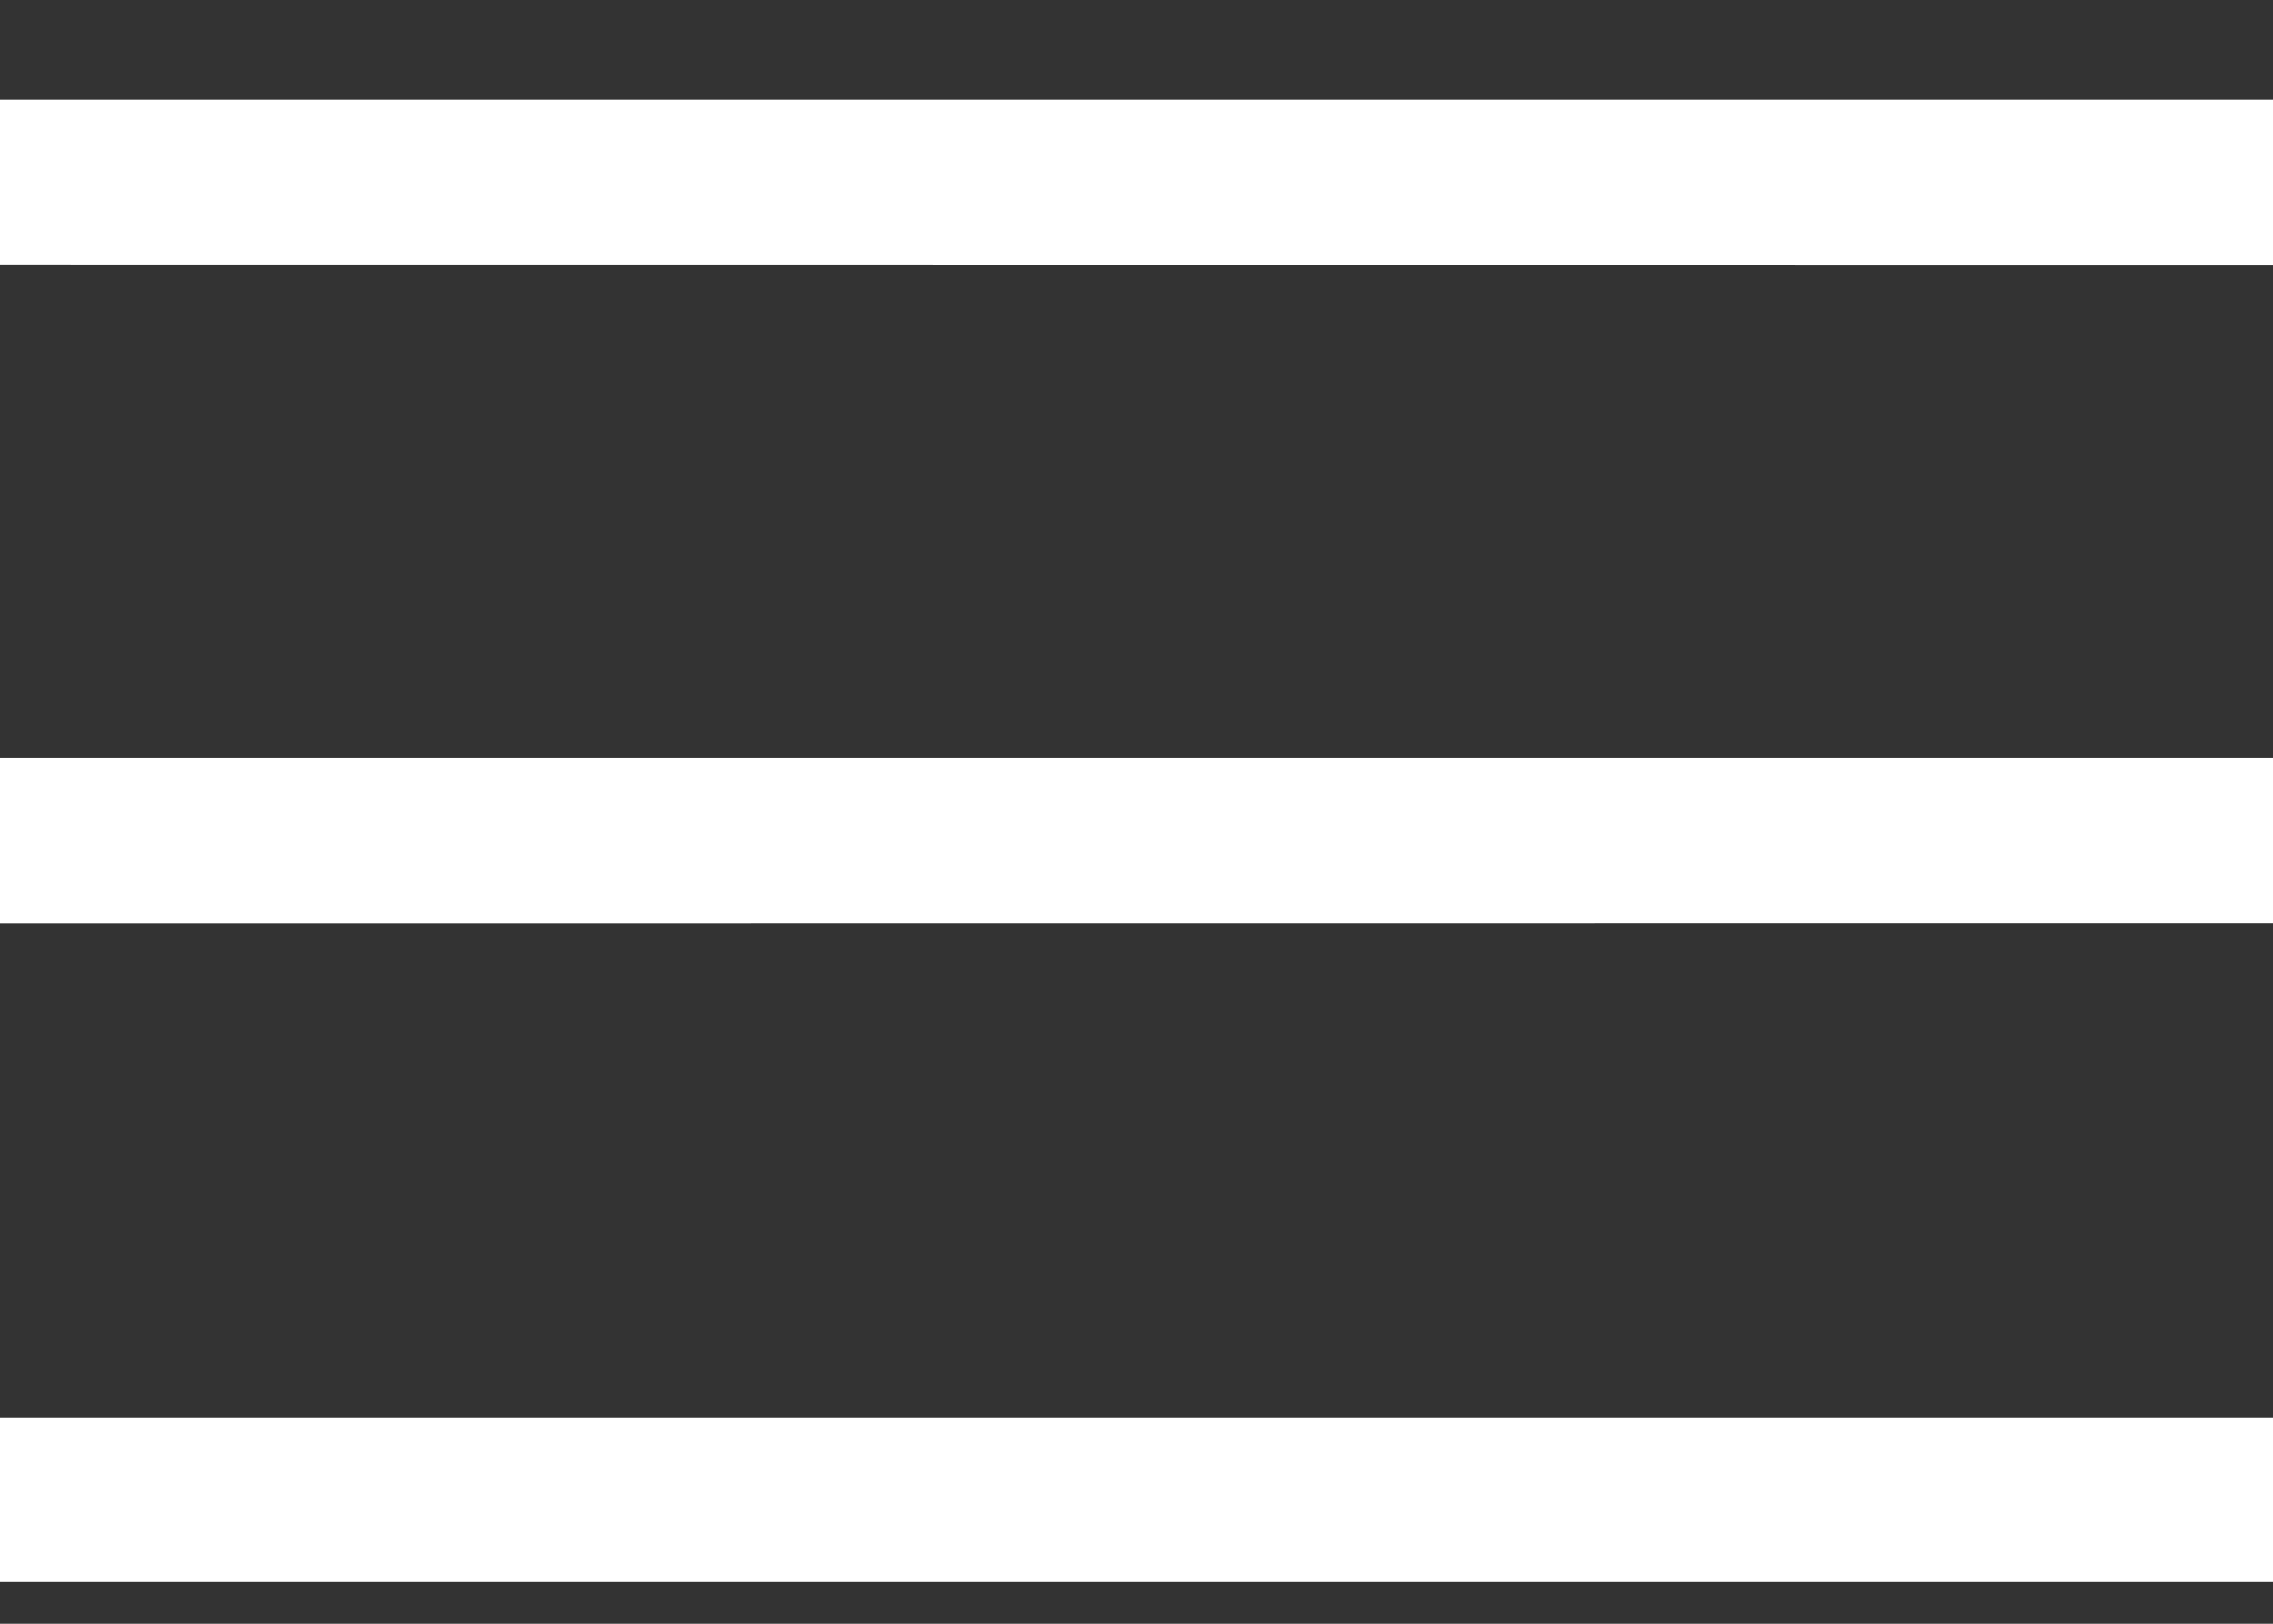
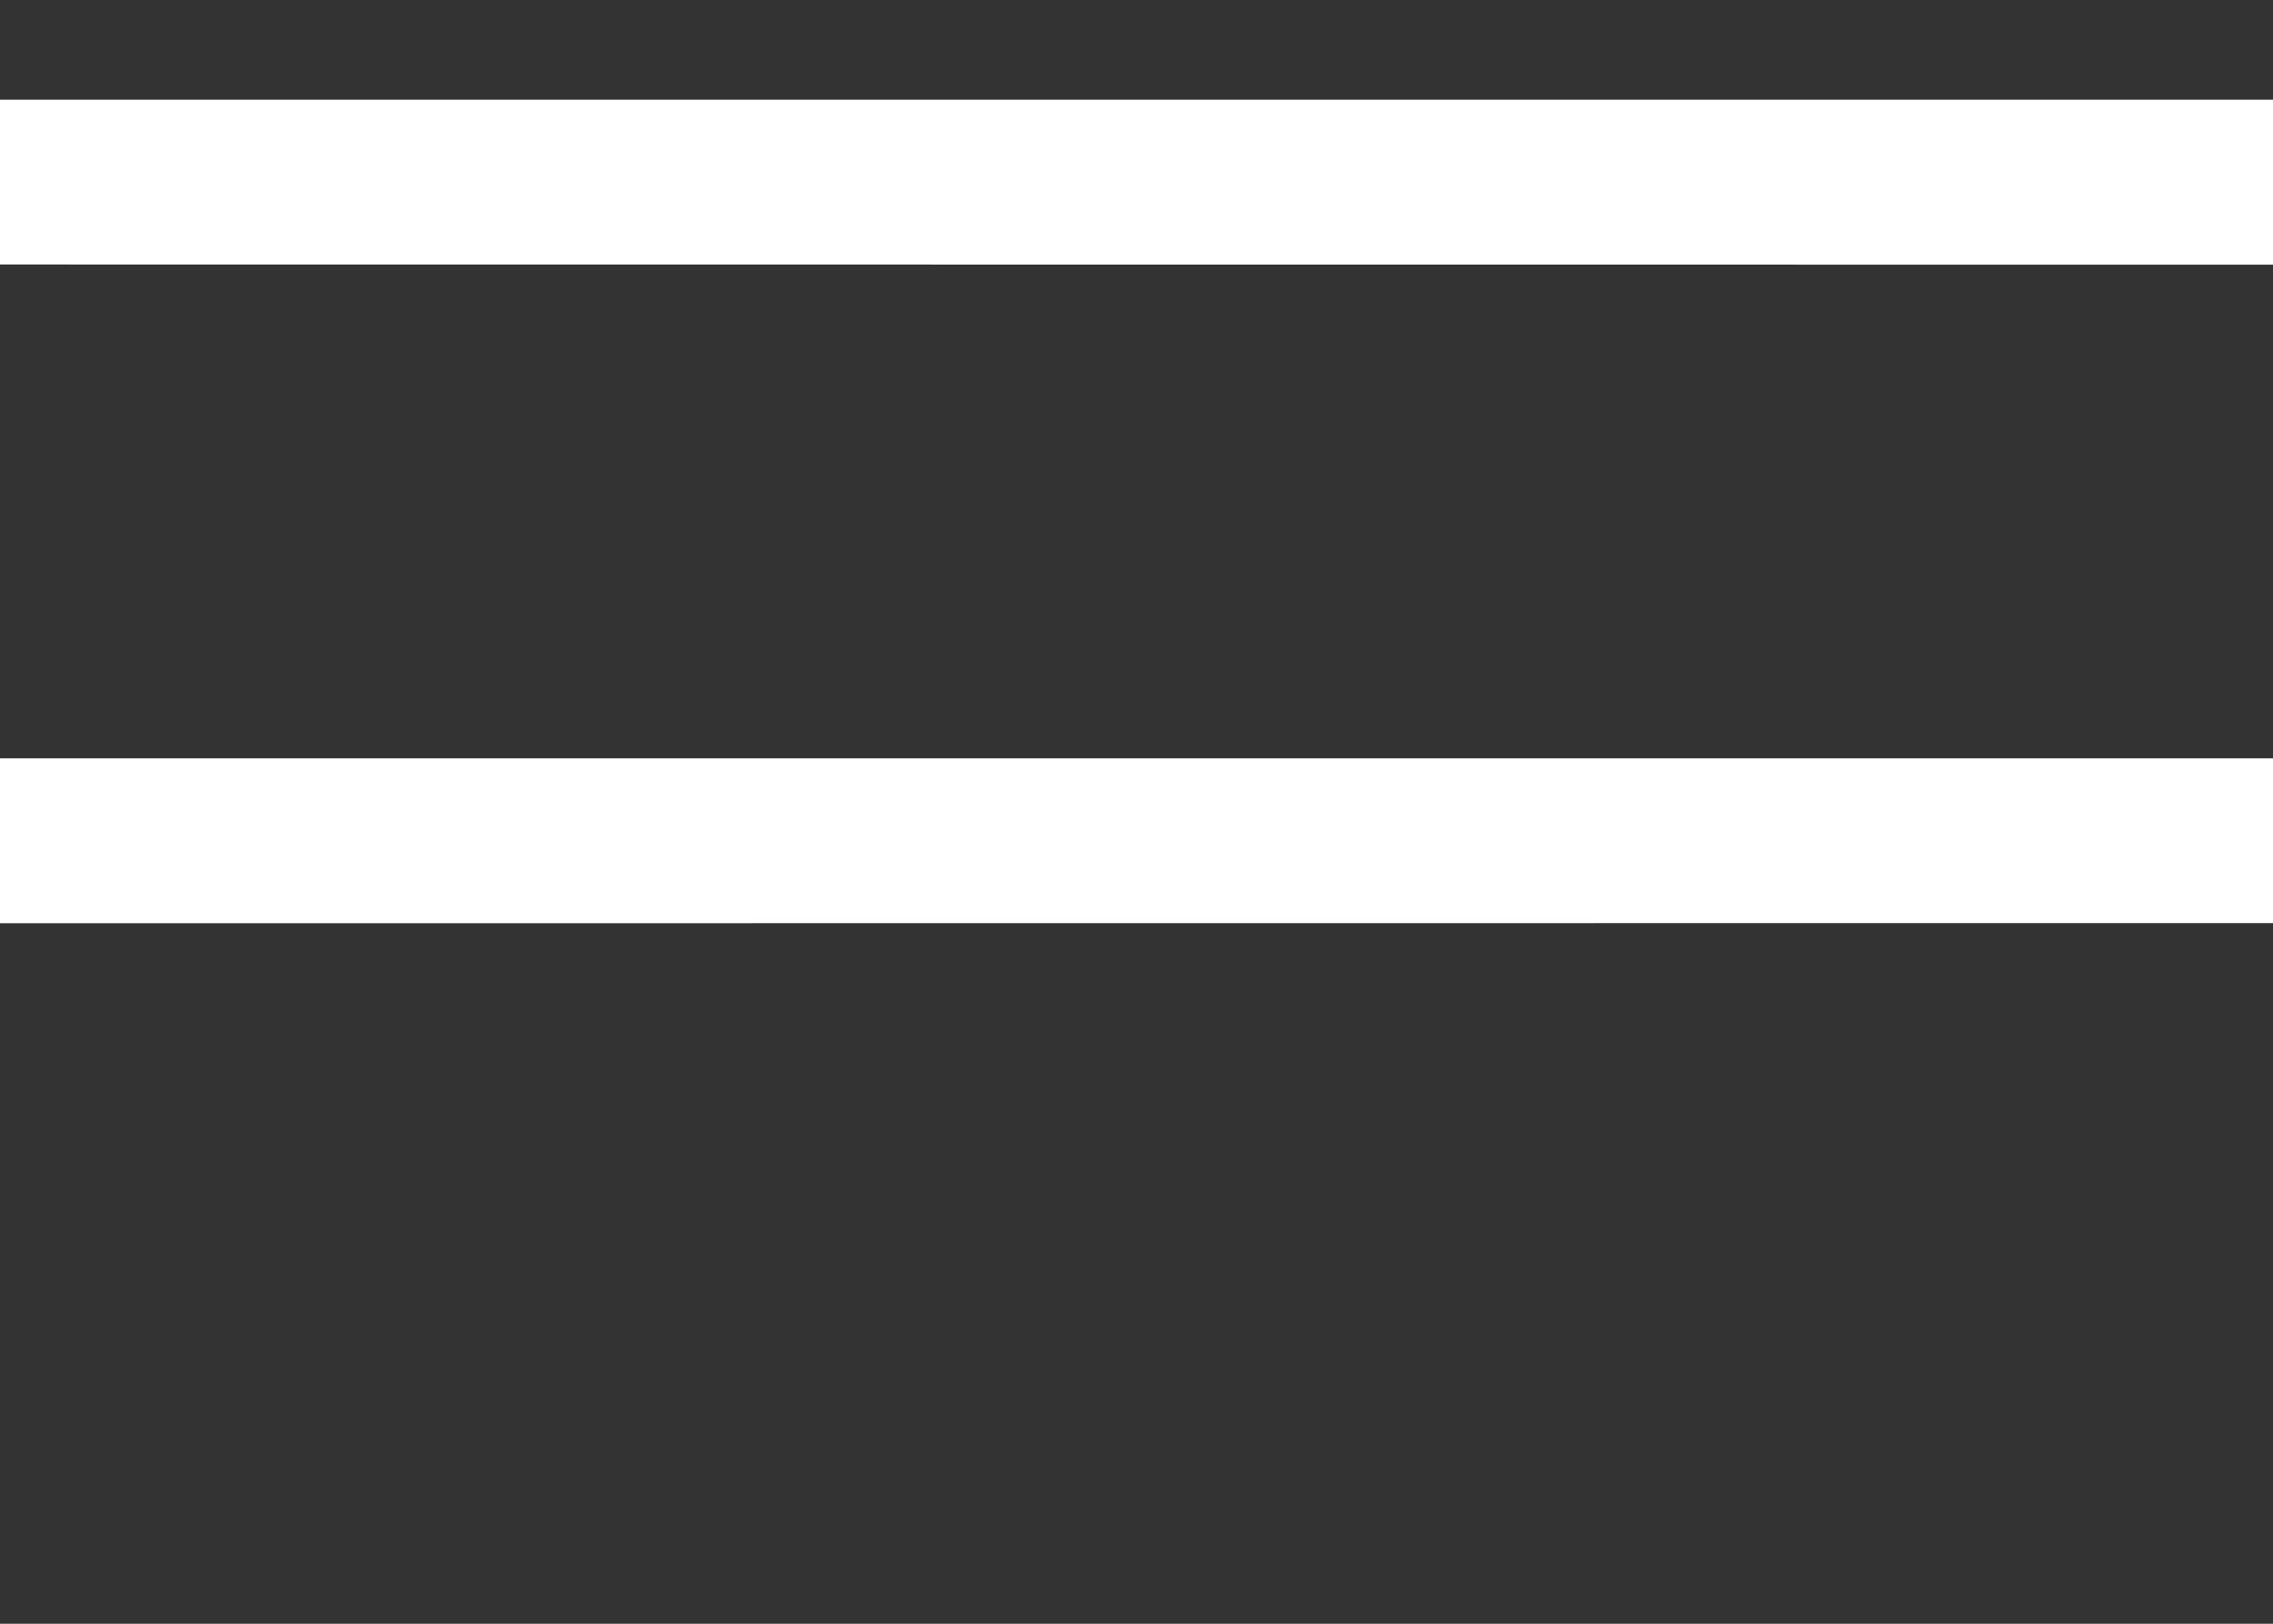
<svg xmlns="http://www.w3.org/2000/svg" width="14" height="10" viewBox="0 0 14 10">
  <rect x="0" y="0" width="14" height="10" fill="#333333" stroke="none" />
  <g>
    <g>
-       <path fill="#fff" d="M0 1.629V.614h14V1.63zm0 4.057V4.67h14v1.015zm0 4.057V8.729h14v1.014z" />
+       <path fill="#fff" d="M0 1.629V.614h14V1.63zm0 4.057V4.67h14v1.015zm0 4.057V8.729v1.014z" />
    </g>
  </g>
</svg>